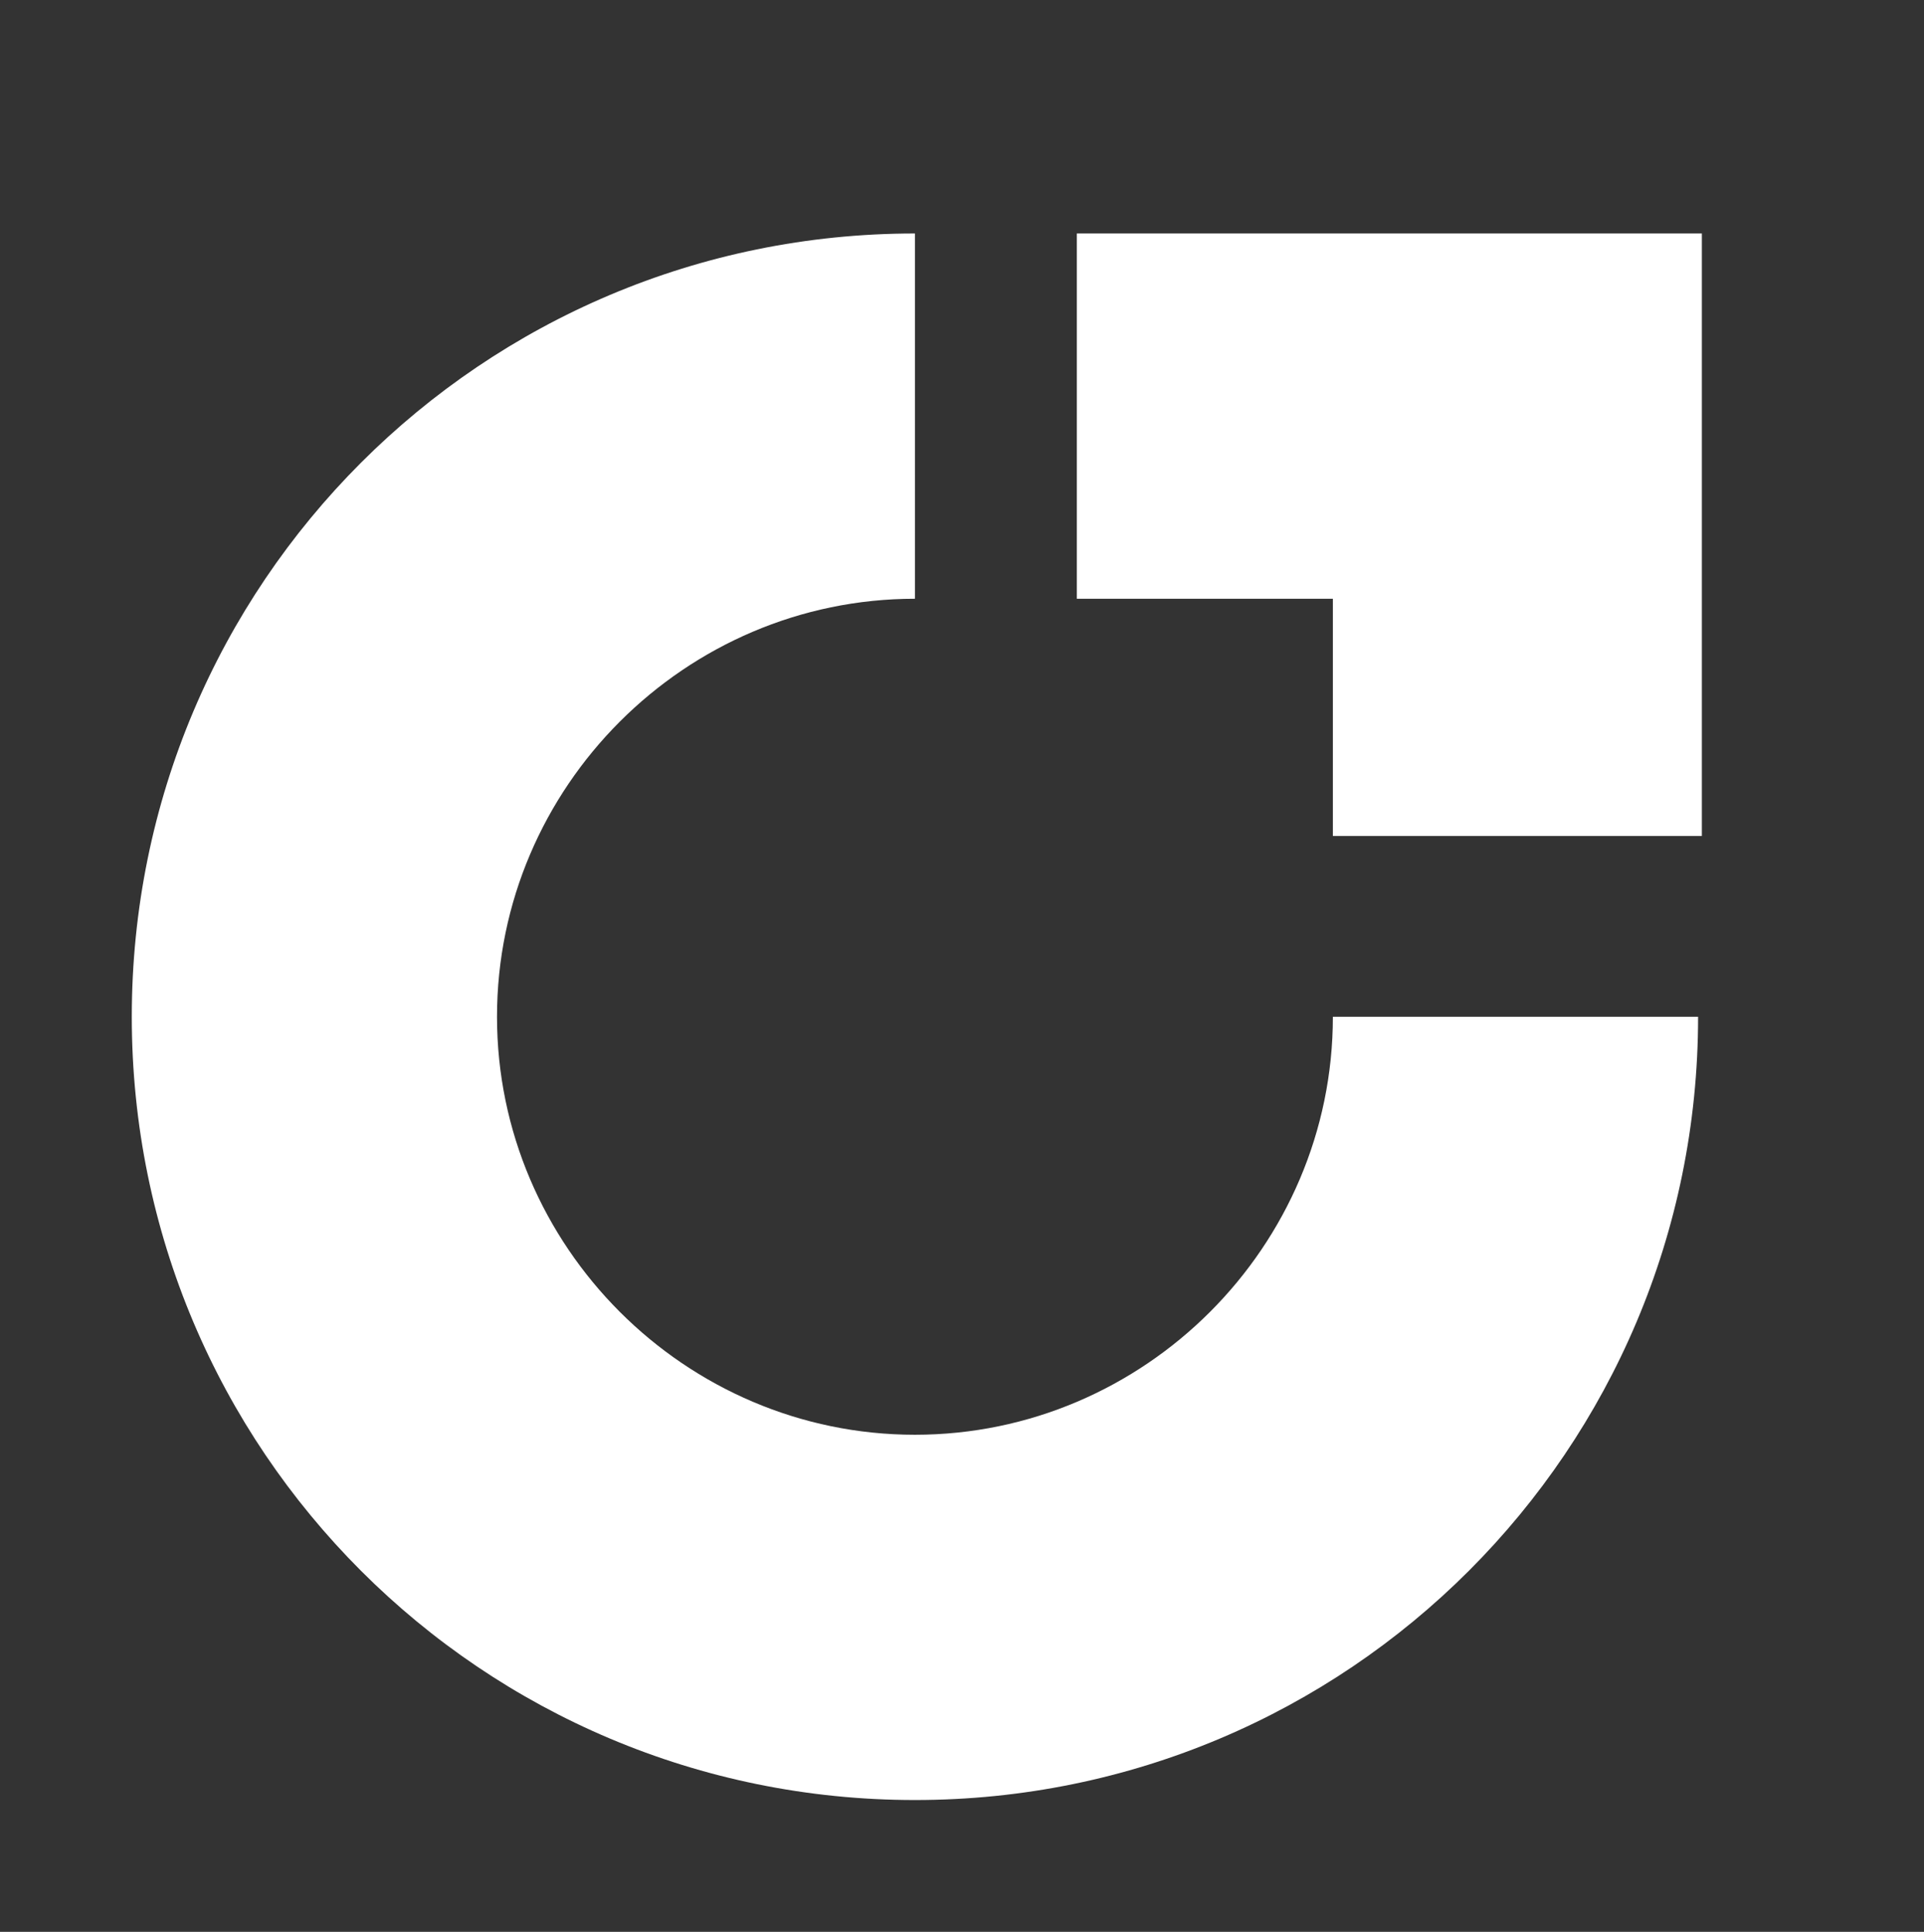
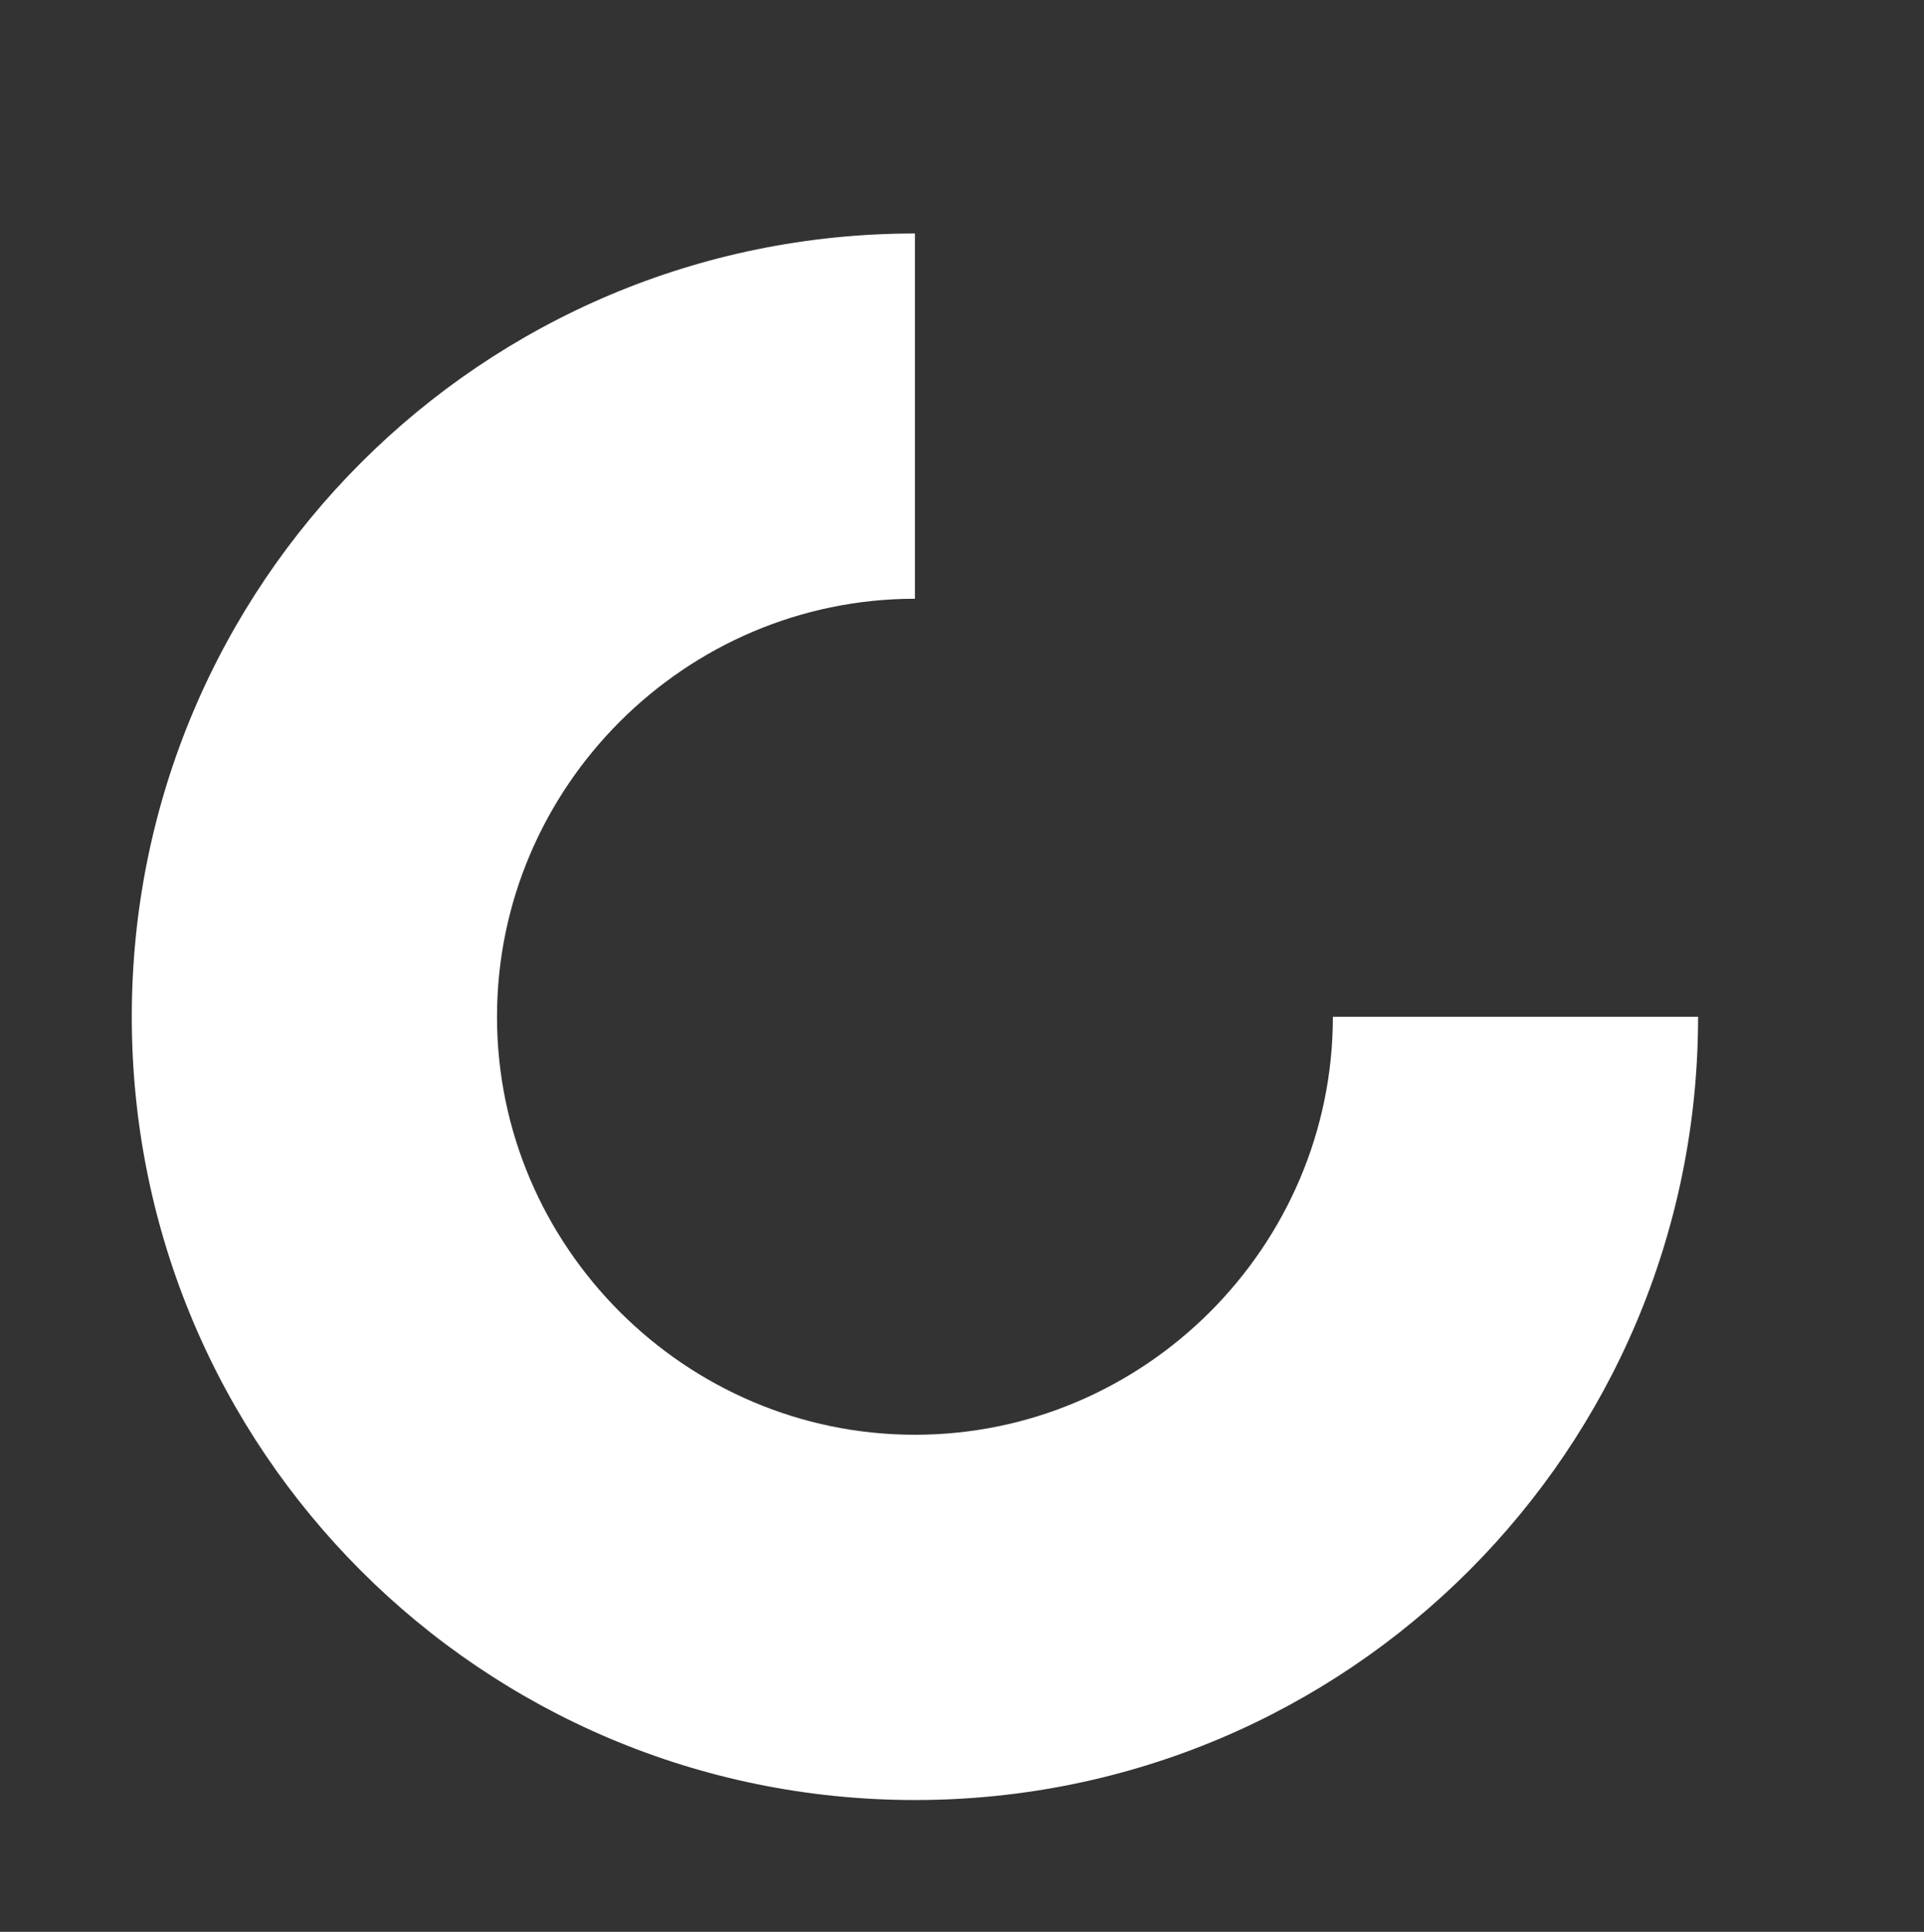
<svg xmlns="http://www.w3.org/2000/svg" id="Ebene_1" version="1.1" viewBox="0 0 51.1 51.3">
  <rect x="0" y="0" width="51.1" height="51.3" fill="#333333" stroke="none" />
  <defs>
    <style>
      .st0 {
        fill: #fff;
      }
    </style>
  </defs>
  <path class="st0" d="M24.3,6.2C12.8,6.2,3.5,15.5,3.5,27s9.3,20.8,20.8,20.8,20.8-9.3,20.8-20.8h-9.7c0,6.1-5,11.1-11.1,11.1s-11.1-5-11.1-11.1,5-11.1,11.1-11.1V6.2Z" />
-   <polygon class="st0" points="45.2 22.2 45.2 6.2 28.6 6.2 28.6 15.9 35.4 15.9 35.4 22.2 45.2 22.2" />
</svg>